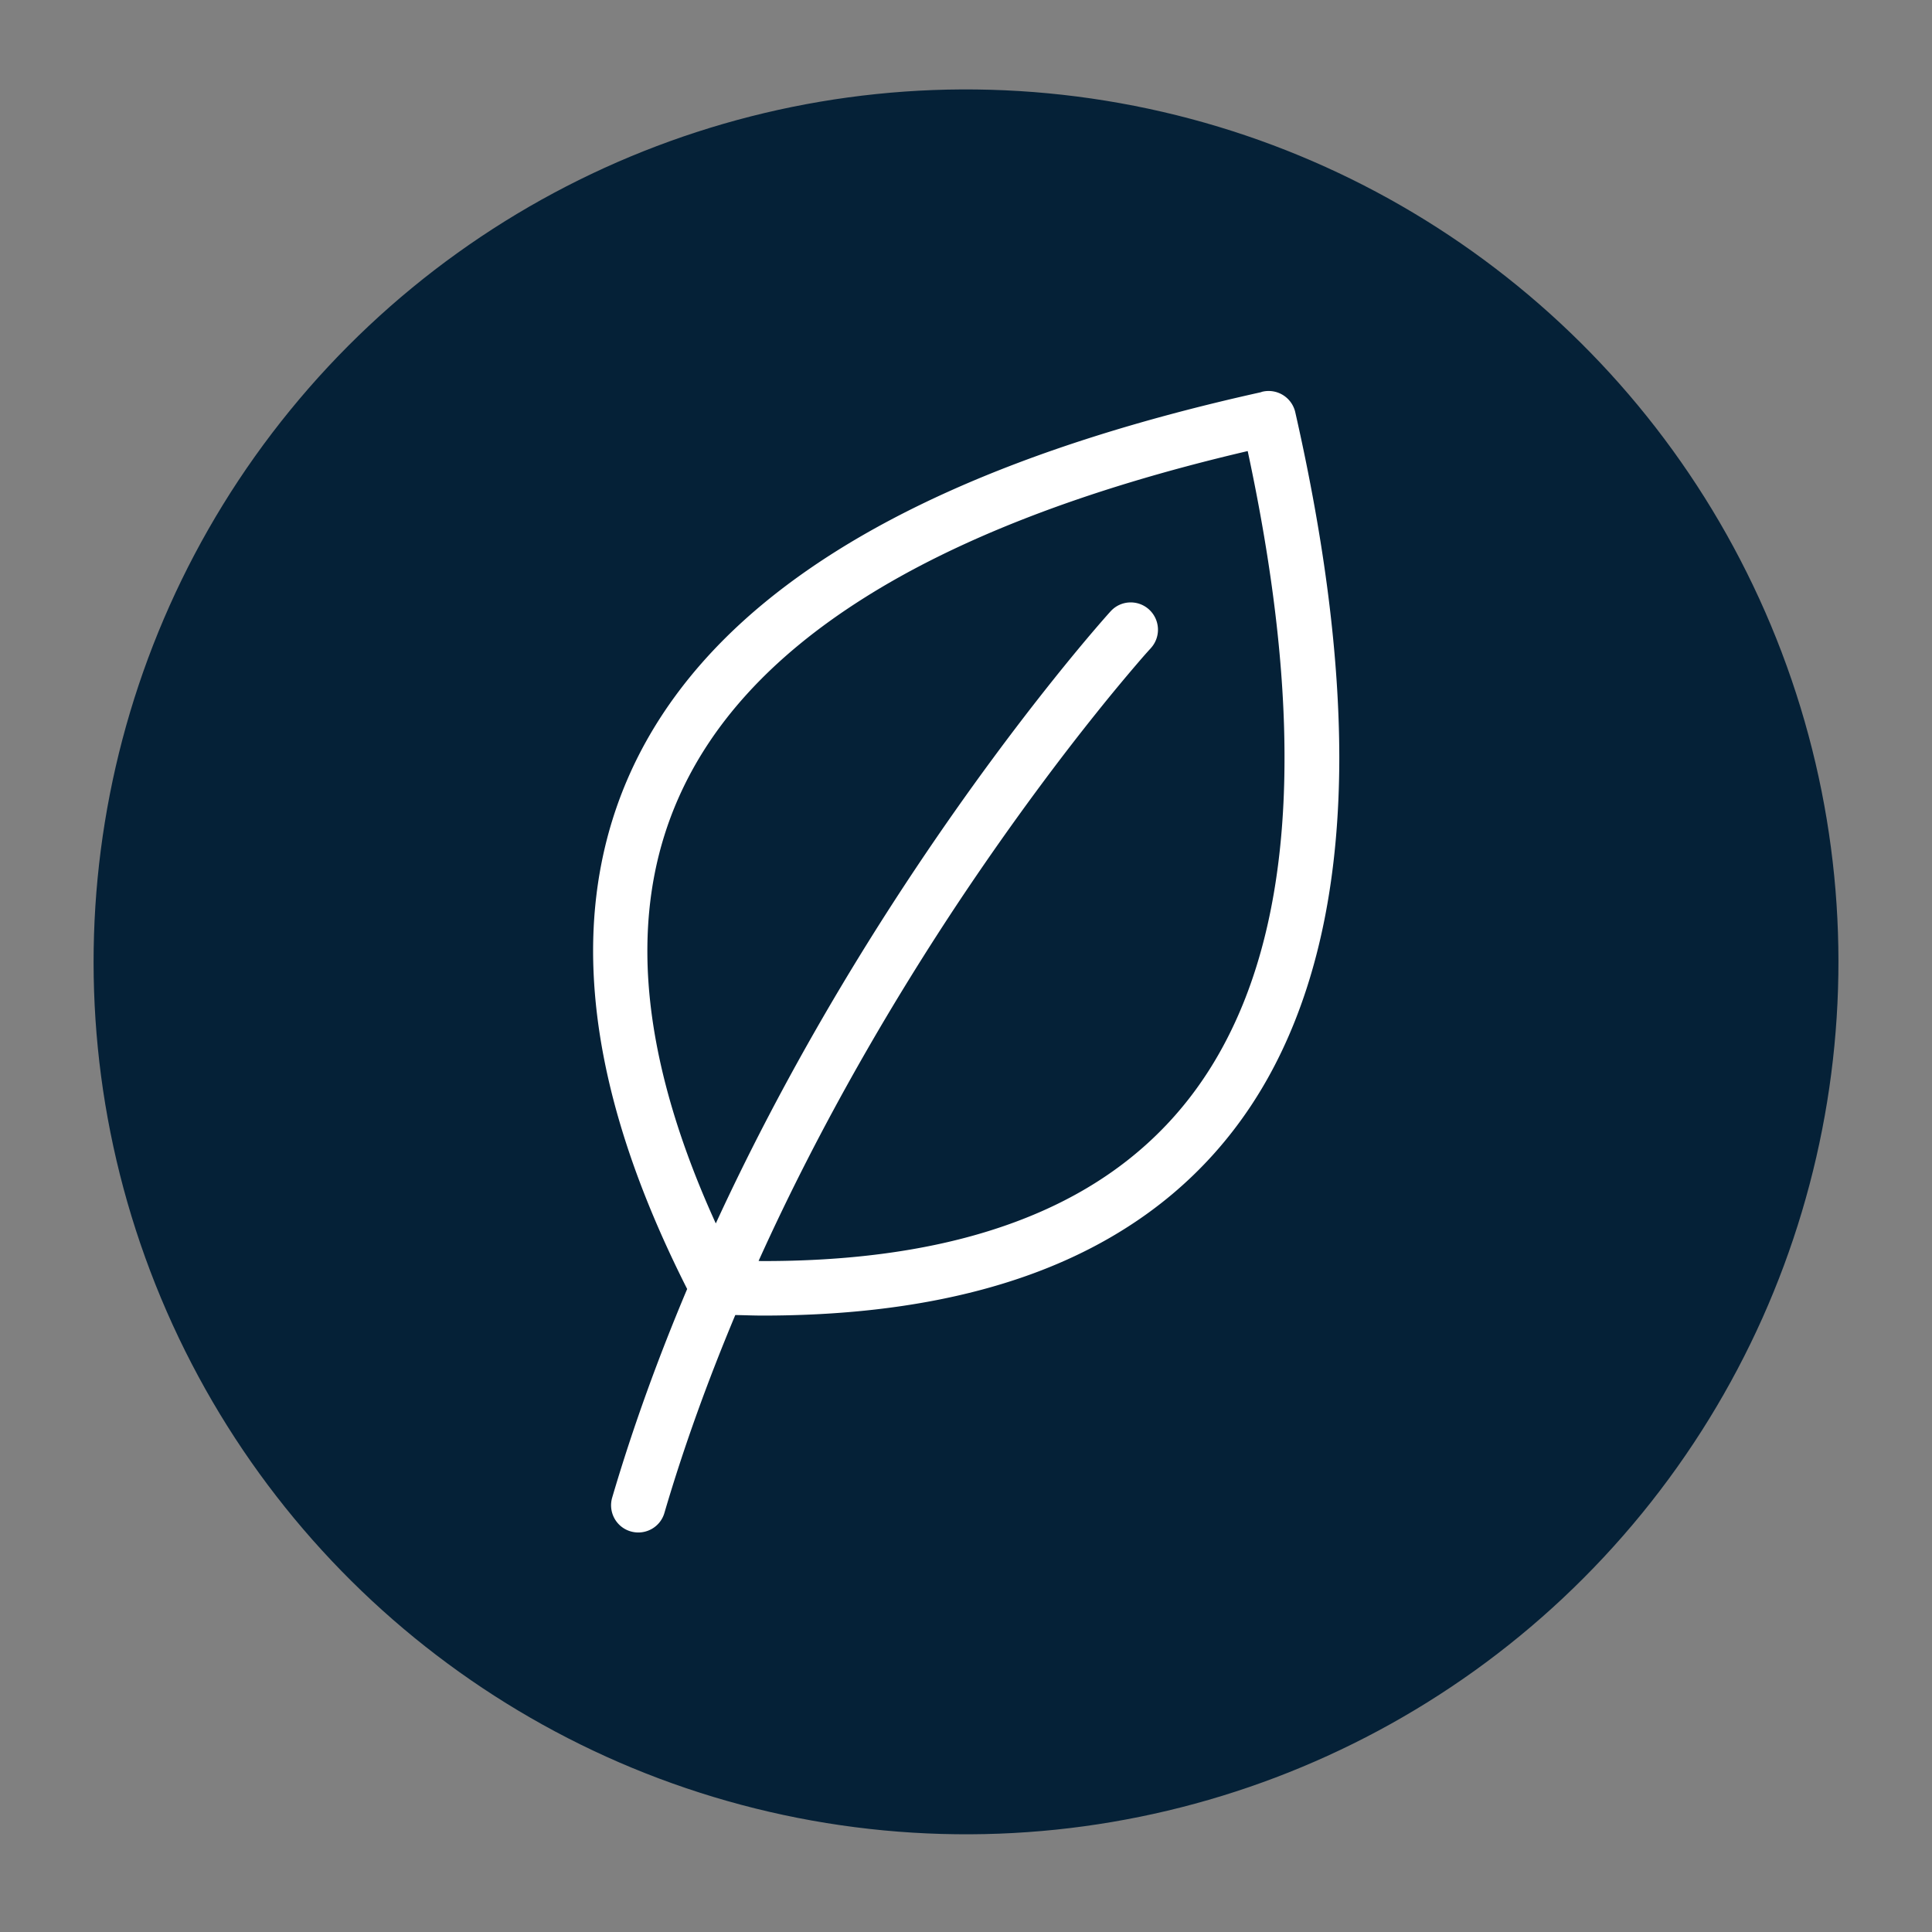
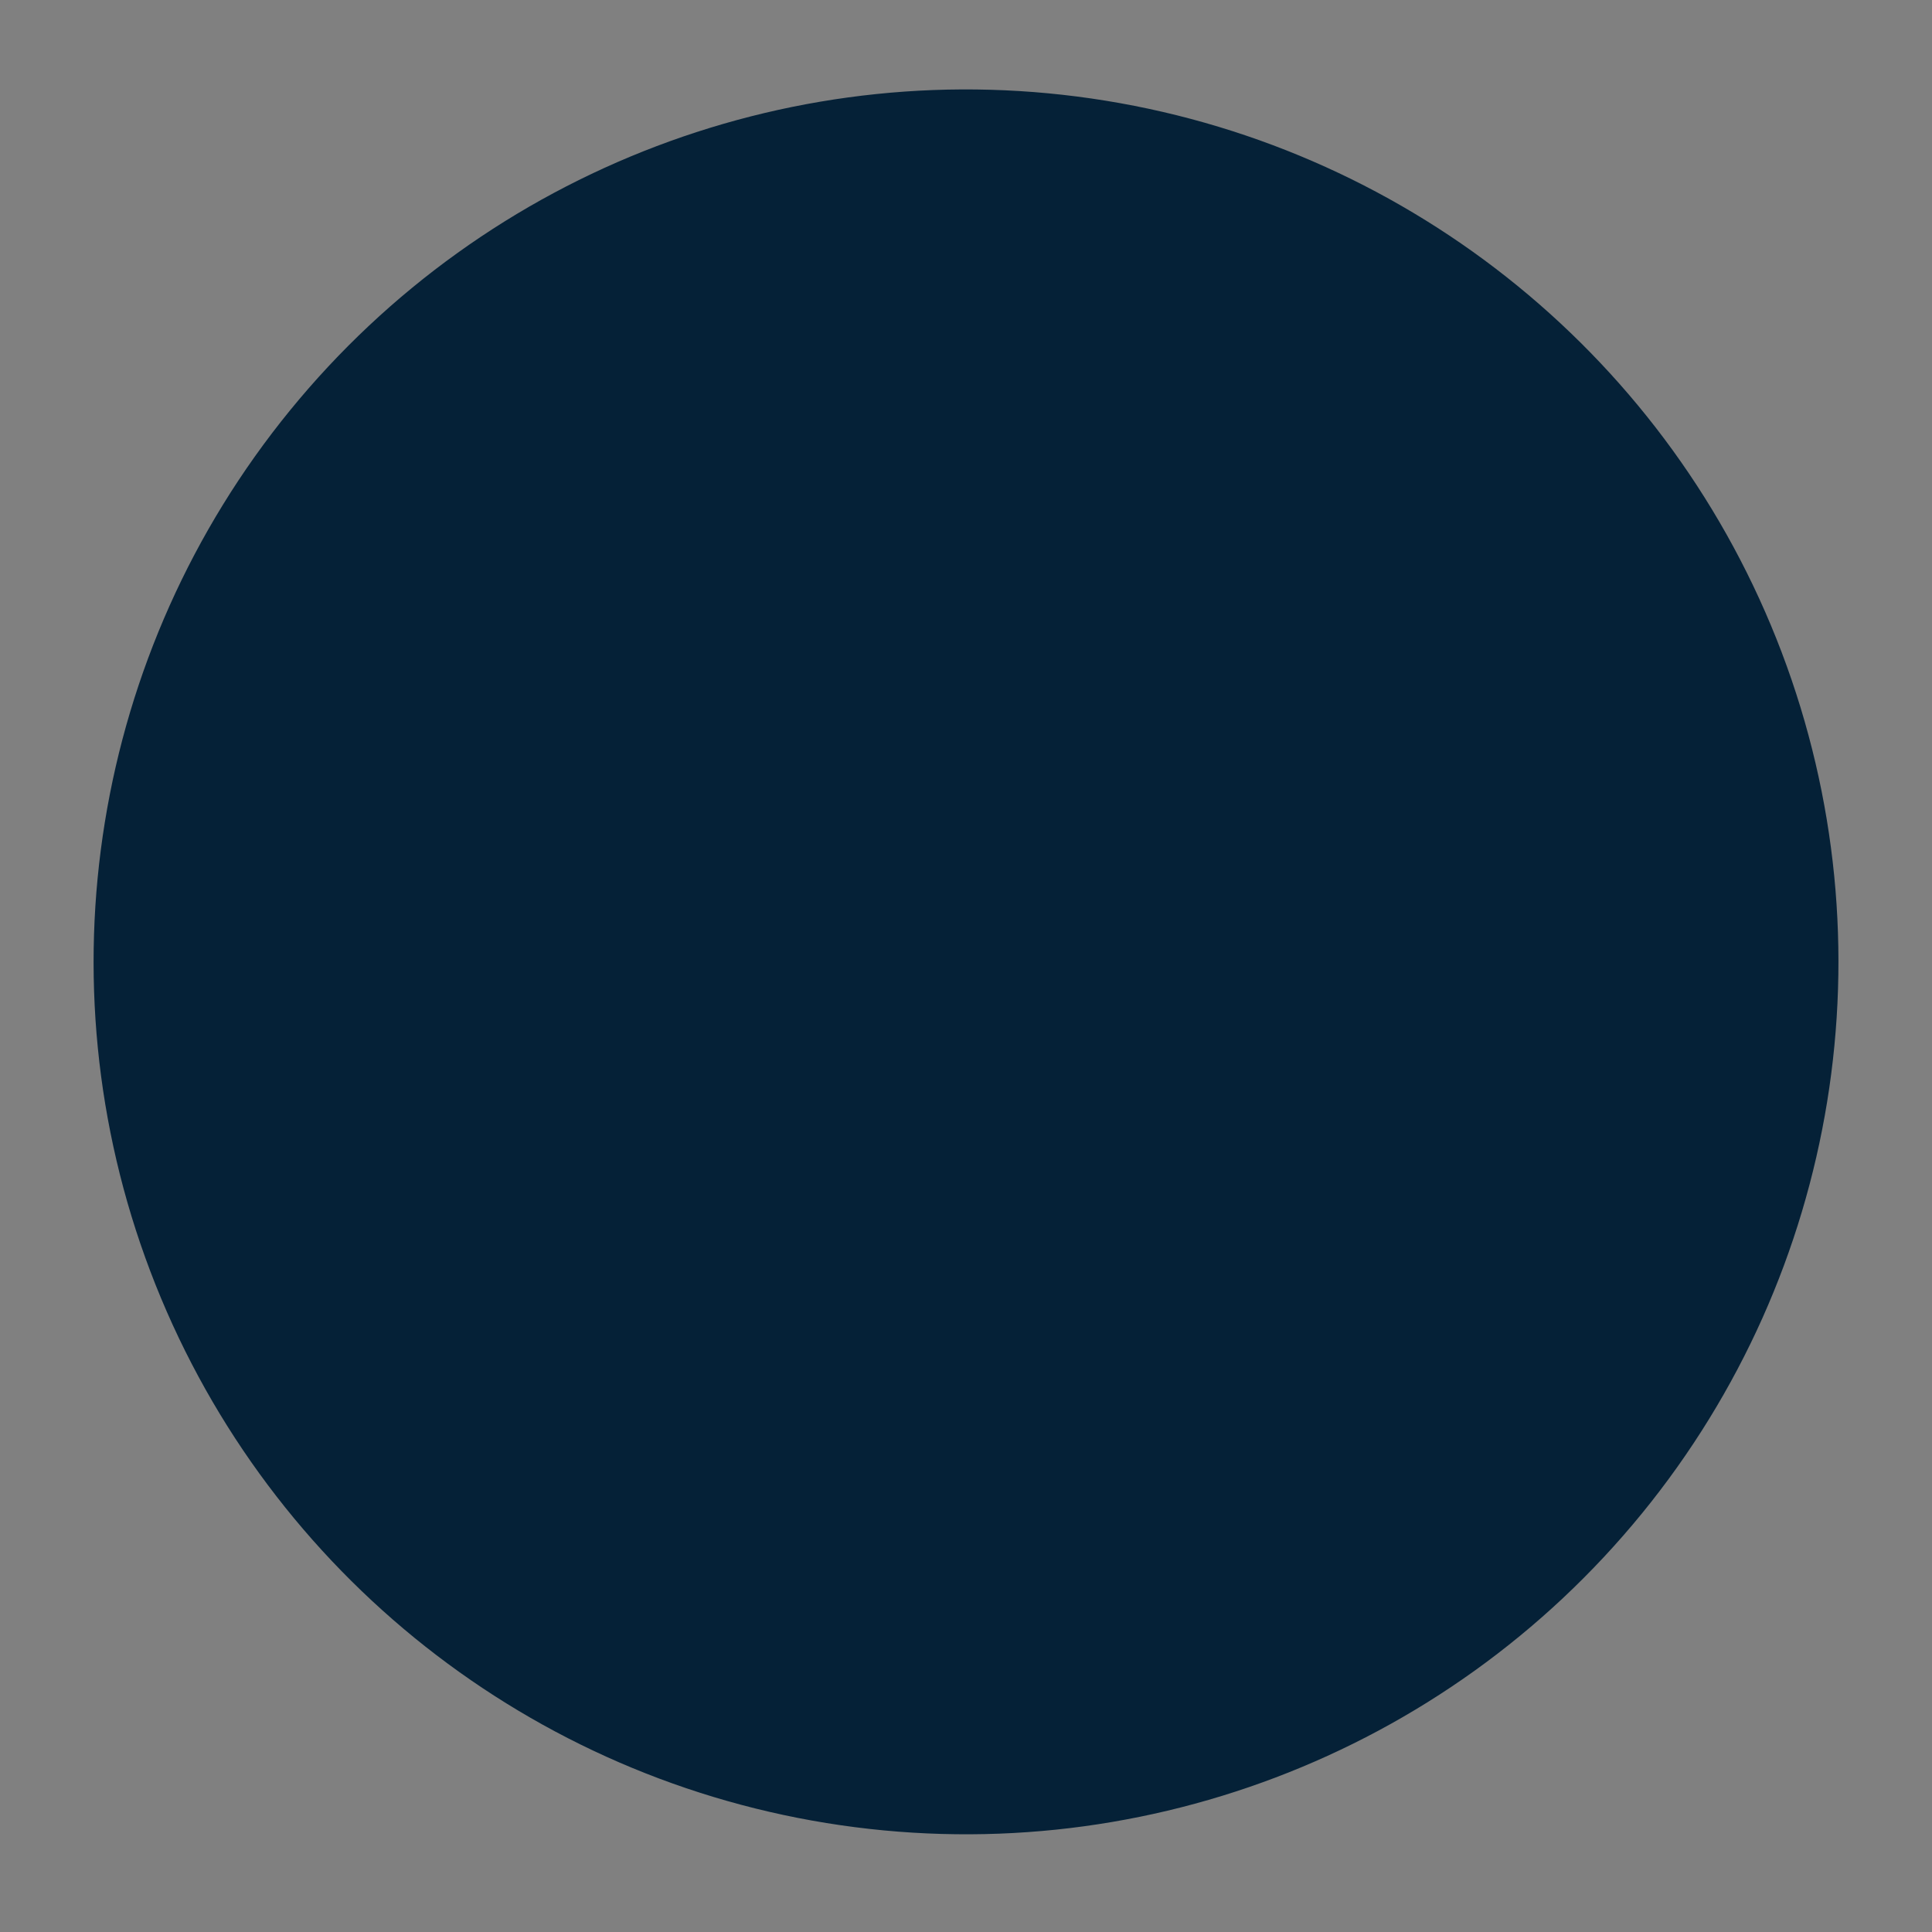
<svg xmlns="http://www.w3.org/2000/svg" viewBox="0 0 141.73 141.73">
  <rect x="0" y="0" width="141.73" height="141.73" fill="#808080" stroke="none" />
  <style />
  <g id="Ebene_2">
    <ellipse cx="70.86" cy="70.56" fill="#052137" rx="64" ry="64" transform="rotate(-80.781 70.864 70.557)" />
-     <path fill="#fff" d="M95.02 30.24a2.006 2.006 0 0 0-2.39-1.51c-.06.01-.11.04-.16.05-17.89 3.97-30.06 9.67-37.86 16.7-3.91 3.53-6.7 7.4-8.5 11.5-1.8 4.1-2.6 8.41-2.6 12.79.01 8.18 2.75 16.58 6.9 24.79-2.06 4.88-3.94 10-5.5 15.3-.31 1.06.29 2.17 1.35 2.48 1.06.31 2.17-.29 2.48-1.35 1.47-5.01 3.25-9.86 5.2-14.52.67.01 1.34.04 2 .04 5.64 0 11.09-.56 16.12-1.91 3.77-1.01 7.31-2.47 10.5-4.49 4.79-3.02 8.77-7.31 11.48-13.02 2.72-5.72 4.21-12.83 4.21-21.55-.01-7.24-1.03-15.62-3.23-25.3zm-3.83 43.4c-1.46 3.59-3.37 6.52-5.67 8.93-3.45 3.62-7.78 6.09-12.81 7.68-5.02 1.59-10.73 2.27-16.78 2.26-.09 0-.19 0-.28-.01 4.63-10.25 10.02-19.35 14.88-26.64 3.82-5.71 7.3-10.31 9.83-13.47 1.26-1.58 2.29-2.8 2.99-3.62.35-.41.62-.72.81-.93.09-.1.16-.18.21-.23l.06-.07c.74-.82.68-2.08-.14-2.83-.82-.74-2.08-.68-2.82.14-.05.05-6.48 7.15-14.26 18.8-4.78 7.16-10.07 16.05-14.7 26.1-3.12-6.85-5.02-13.64-5.02-19.98 0-3.9.7-7.63 2.26-11.18 2.34-5.32 6.63-10.31 13.68-14.75 6.7-4.22 15.9-7.9 28.1-10.75 1.85 8.61 2.7 16.06 2.7 22.45.01 7.37-1.1 13.32-3.04 18.1z" />
  </g>
</svg>